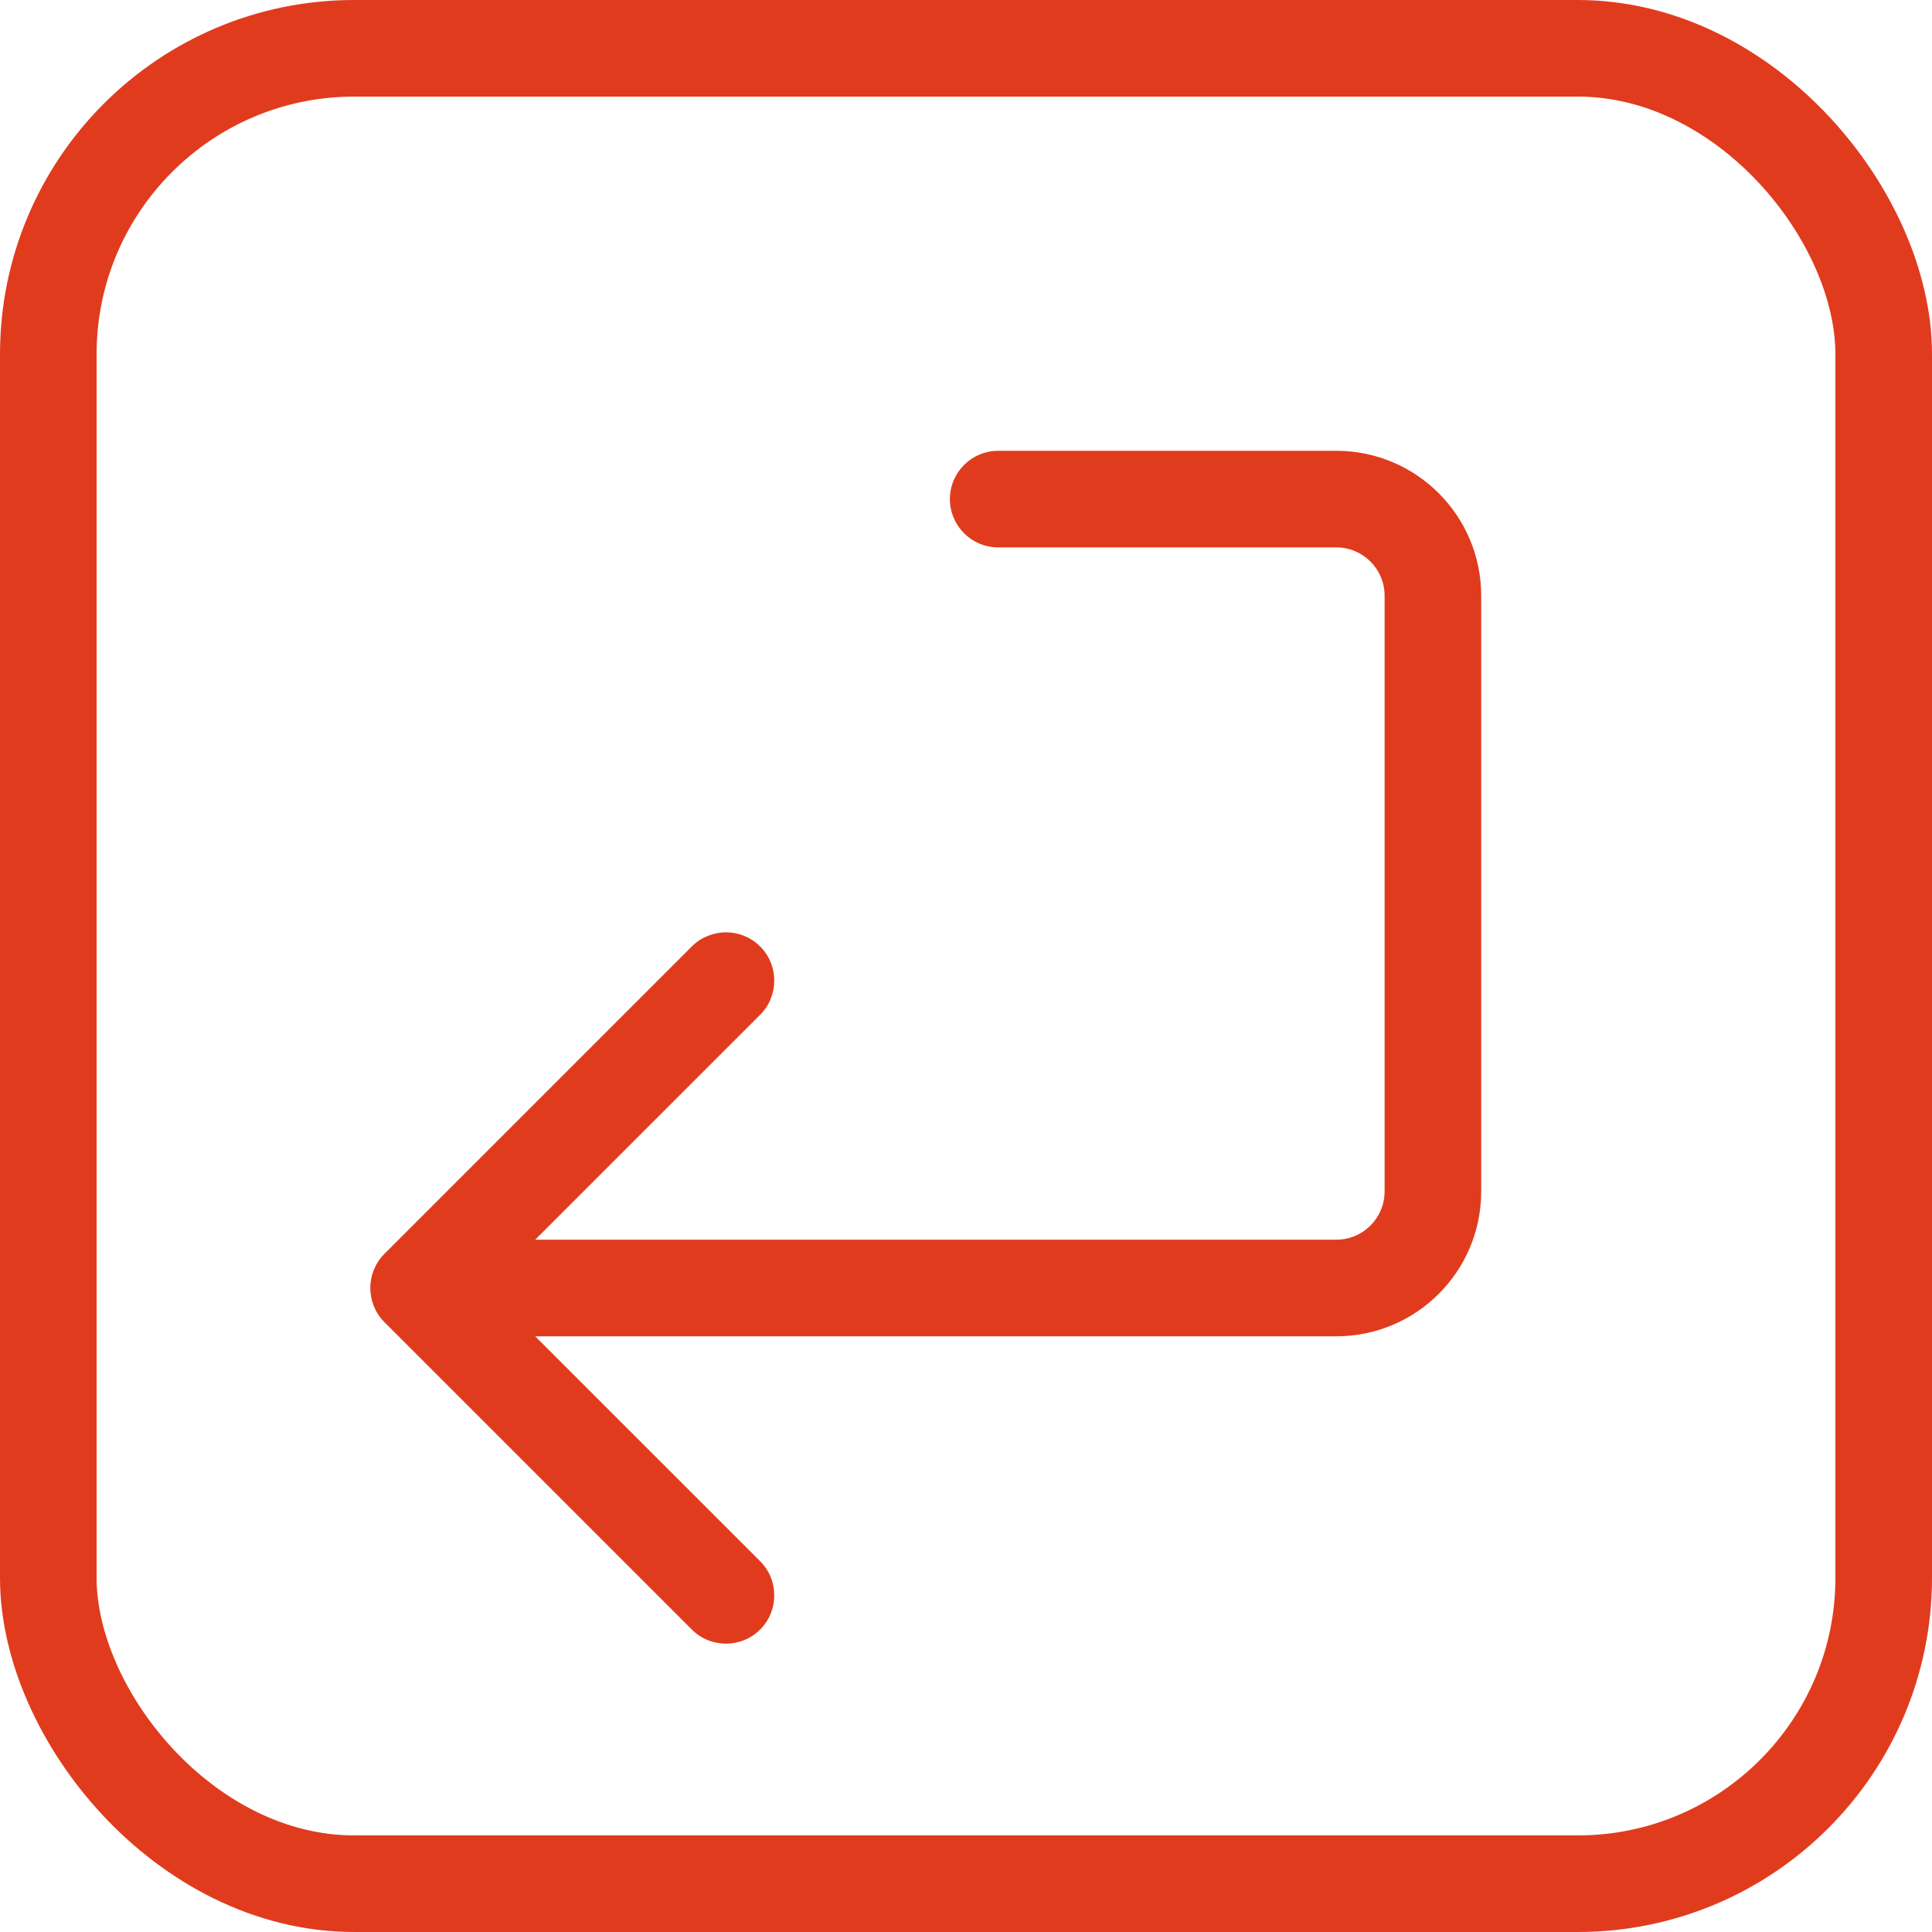
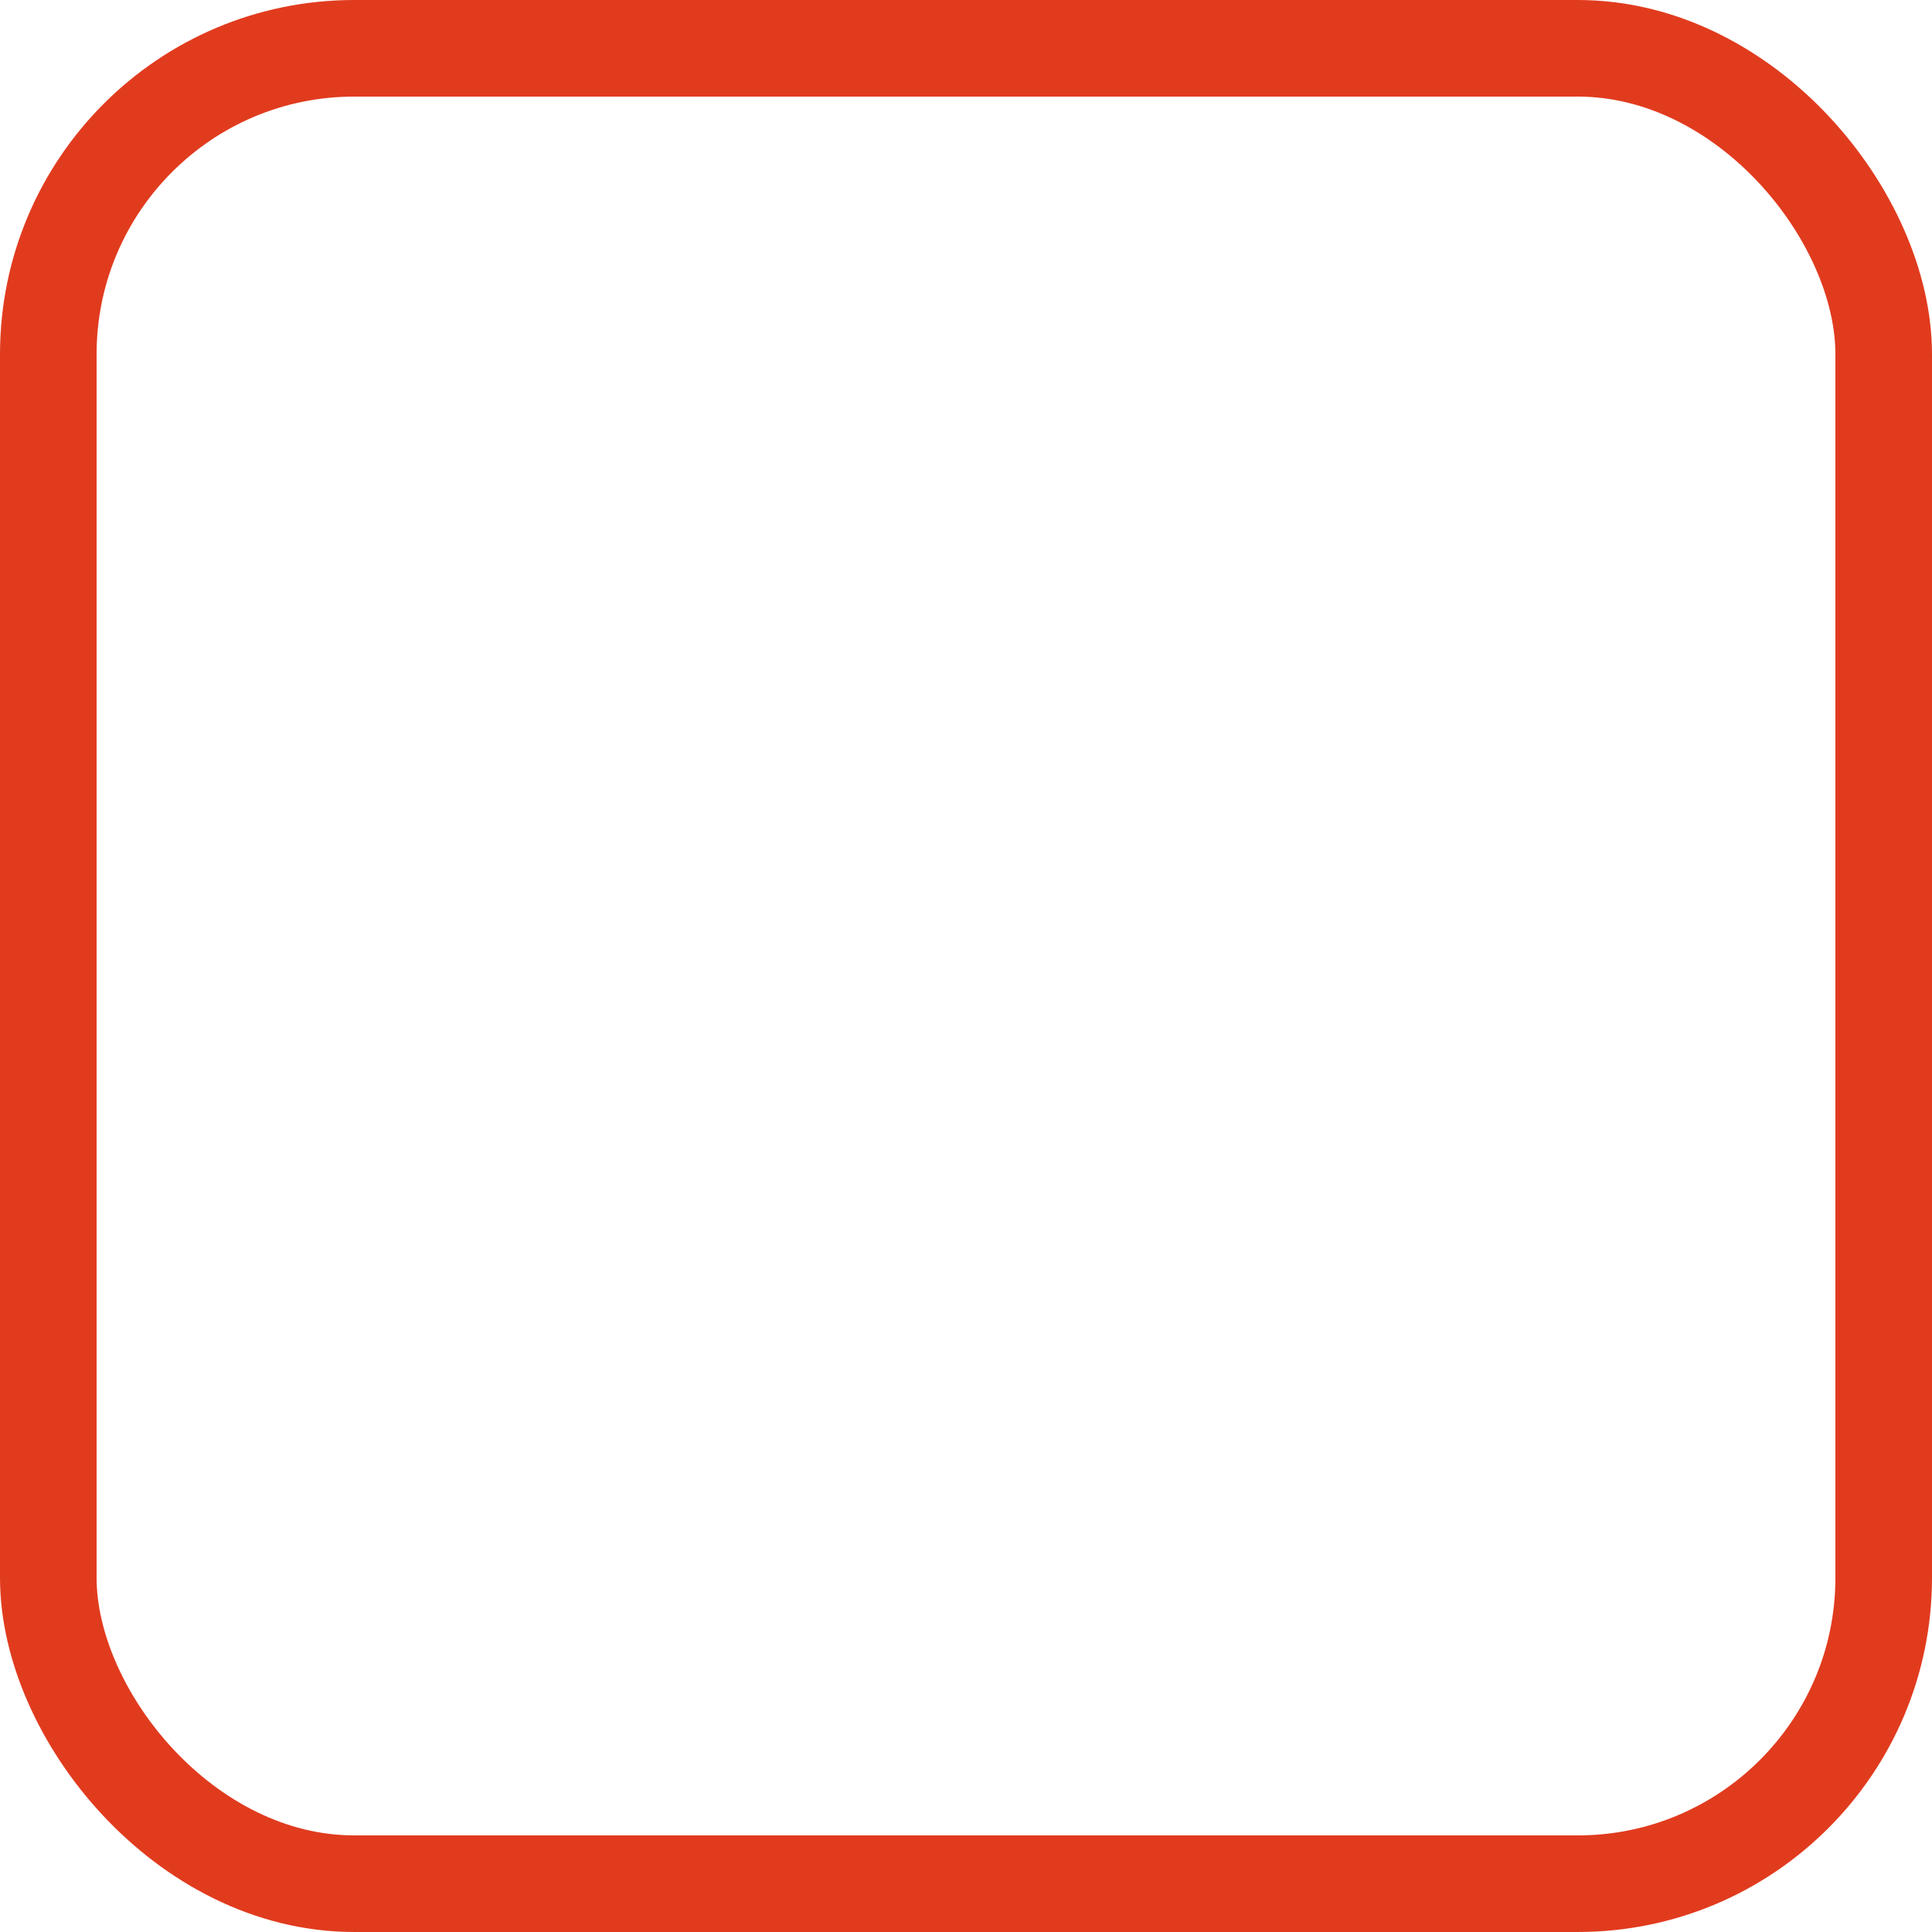
<svg xmlns="http://www.w3.org/2000/svg" width="60" height="60" viewBox="0 0 60 60" fill="none">
  <rect x="1.5" y="1.5" width="57" height="57" rx="9.5" stroke="#E13B1E" stroke-width="3" />
-   <path d="M31 14C30.172 14 29.5 14.672 29.5 15.5C29.5 16.328 30.172 17 31 17L31 14ZM41.5 40L41.5 38.5L41.5 40ZM11.939 38.939C11.354 39.525 11.354 40.475 11.939 41.061L21.485 50.607C22.071 51.192 23.021 51.192 23.607 50.607C24.192 50.021 24.192 49.071 23.607 48.485L15.121 40L23.607 31.515C24.192 30.929 24.192 29.979 23.607 29.393C23.021 28.808 22.071 28.808 21.485 29.393L11.939 38.939ZM31 17L41.5 17L41.5 14L31 14L31 17ZM43 18.5L43 37L46 37L46 18.5L43 18.5ZM41.5 38.5L13 38.5L13 41.5L41.5 41.5L41.5 38.5ZM43 37C43 37.828 42.328 38.5 41.5 38.5L41.5 41.5C43.985 41.5 46 39.485 46 37L43 37ZM41.5 17C42.328 17 43 17.672 43 18.5L46 18.5C46 16.015 43.985 14 41.5 14L41.5 17Z" fill="#E13B1E" />
</svg>